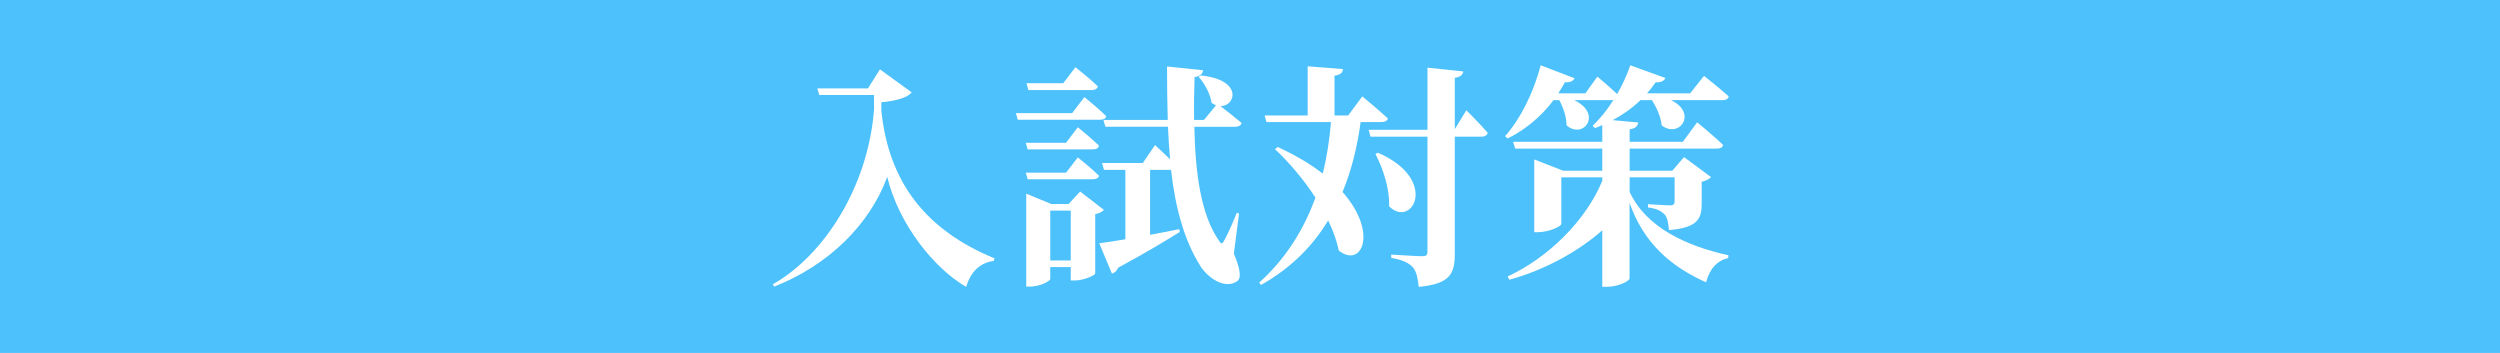
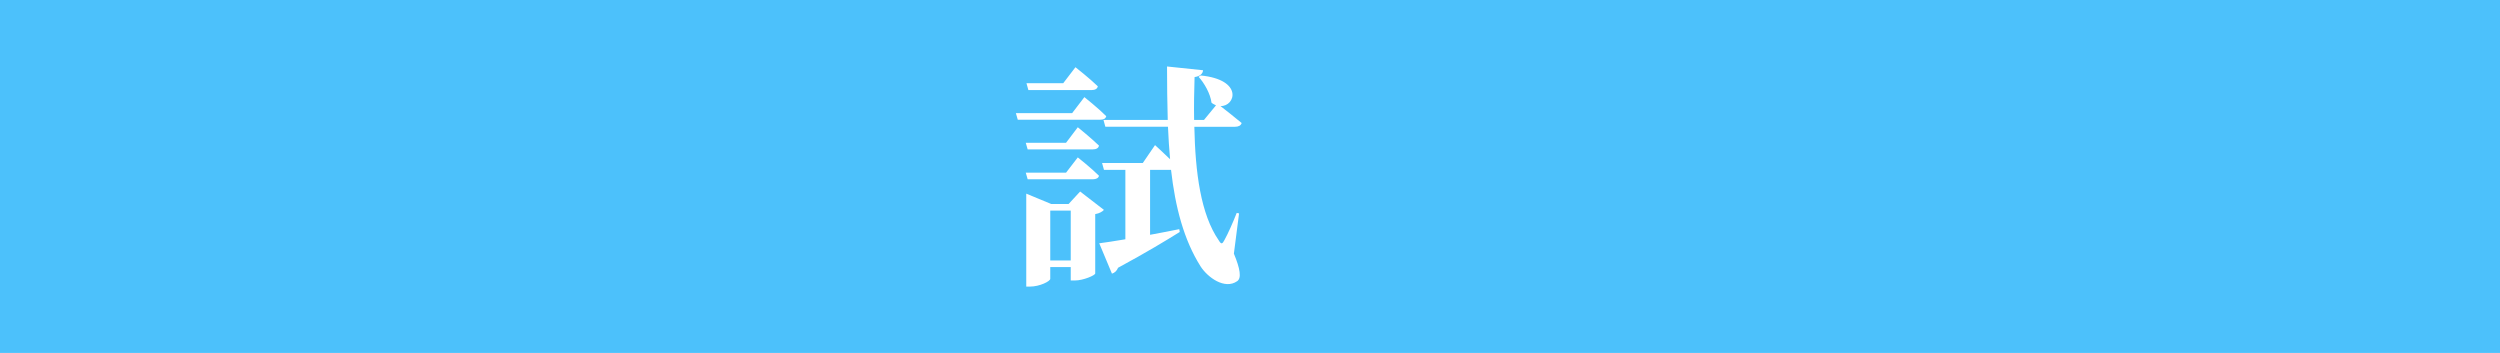
<svg xmlns="http://www.w3.org/2000/svg" id="_レイヤー_2" data-name="レイヤー 2" viewBox="0 0 170 24">
  <defs>
    <style>
      .cls-1 {
        fill: #fff;
      }

      .cls-2 {
        fill: #4cc1fb;
      }
    </style>
  </defs>
  <g id="txt">
    <g>
      <rect class="cls-2" width="170" height="24" />
      <g>
-         <path class="cls-1" d="m59.835,4.715l2.161,1.568c-.304.368-1.073.576-2.065.673v.56c.496,4.882,3.025,8.132,7.699,10.052l-.064.177c-.944.128-1.537.72-1.873,1.761-2.129-1.232-4.562-4.194-5.362-7.476-1.185,3.233-3.986,6.003-7.683,7.459l-.096-.16c3.489-1.969,6.483-6.643,6.883-11.893v-.977h-3.729l-.128-.448h3.441l.816-1.296Z" />
        <path class="cls-1" d="m73.738,6.604s.945.752,1.488,1.297c-.048.176-.192.239-.416.239h-5.602l-.128-.448h3.826l.832-1.088Zm-1.248,3.106l.8-1.057s.912.736,1.44,1.248c-.032.177-.192.257-.416.257h-4.434l-.128-.448h2.737Zm-2.609,2.481l-.128-.448h2.737l.8-1.04s.912.72,1.44,1.248c-.032.16-.192.24-.416.24h-4.434Zm5.186,2.081c-.096.112-.304.24-.592.288v4.034c0,.128-.816.479-1.377.479h-.288v-.912h-1.393v.8c0,.16-.704.528-1.392.528h-.24v-6.322l1.696.704h1.184l.784-.848,1.617,1.248Zm-5.138-8.148l-.128-.464h2.497l.833-1.089s.96.753,1.52,1.297c-.032.176-.192.256-.416.256h-4.306Zm2.881,11.589v-3.394h-1.393v3.394h1.393Zm8.836-12.581c2.913.288,2.369,2.113,1.345,2.081.336.256.977.769,1.441,1.152-.048.176-.224.256-.448.256h-2.769c.064,3.106.432,5.954,1.665,7.731.16.272.24.256.384-.032.224-.4.576-1.185.832-1.841l.16.032-.352,2.737c.432,1.04.528,1.664.224,1.872-.849.593-2.001-.256-2.481-.992-1.153-1.824-1.729-4.05-2.017-6.578h-1.425v4.417c.64-.111,1.313-.256,1.985-.384l.032.192c-.896.56-2.241,1.376-4.194,2.433-.08.208-.24.352-.416.4l-.864-2.064c.384-.049,1.008-.144,1.777-.273v-4.722h-1.456l-.128-.465h2.769l.832-1.216s.528.479,1.024.96c-.064-.721-.112-1.457-.144-2.209h-4.258l-.128-.464h4.37c-.032-1.169-.048-2.385-.048-3.634l2.449.256c-.016.208-.16.4-.576.465-.032.977-.048,1.952-.032,2.913h.672l.816-.992c-.096-.049-.208-.097-.304-.177-.08-.624-.496-1.345-.88-1.761l.144-.096Z" />
-         <path class="cls-1" d="m92.523,8.3c-.224,1.649-.608,3.266-1.232,4.754,2.449,2.769,1.312,5.219-.256,3.986-.128-.656-.384-1.361-.721-2.049-1.04,1.728-2.513,3.233-4.562,4.386l-.128-.16c1.809-1.617,3.042-3.618,3.826-5.778-.8-1.232-1.793-2.401-2.753-3.298l.192-.144c1.248.576,2.257,1.185,3.057,1.809.288-1.152.464-2.321.56-3.506h-4.386l-.128-.448h2.929v-3.345l2.401.191c-.016.225-.144.385-.576.448v2.705h.929l.96-1.296s1.089.896,1.745,1.504c-.048.16-.208.24-.448.24h-1.409Zm7.187-.8s.944.928,1.456,1.536c-.048.177-.208.257-.416.257h-1.825v7.971c0,1.312-.288,2.049-2.449,2.241-.064-.593-.16-1.041-.4-1.329-.272-.288-.656-.496-1.473-.64v-.225s1.745.112,2.097.112c.288,0,.368-.08.368-.304v-7.827h-3.873l-.128-.465h4.002v-4.226l2.433.256c-.032.225-.192.385-.576.433v3.489l.784-1.28Zm-6.019,2.881c4.21,1.825,2.337,5.202.768,3.649.048-1.2-.416-2.577-.928-3.554l.16-.096Z" />
-         <path class="cls-1" d="m110.811,13.038c1.137,2.481,3.97,3.714,6.723,4.321l-.016.192c-.752.16-1.264.736-1.505,1.648-2.417-1.088-4.226-2.656-5.202-5.394v5.122c0,.191-.8.576-1.52.576h-.336v-3.842c-1.617,1.425-3.874,2.689-6.323,3.361l-.112-.224c2.737-1.265,5.298-3.762,6.435-6.499v-.24h-2.785v3.169c0,.16-.833.56-1.585.56h-.256v-4.946l1.969.769h2.657v-1.505h-5.923l-.144-.464h6.067v-1.137c-.16.08-.336.144-.496.208l-.16-.159c.48-.448.976-1.057,1.409-1.745h-2.657c1.969.96.592,2.705-.528,1.713,0-.576-.224-1.232-.496-1.713h-.384c-.88,1.169-1.969,2.033-3.121,2.609l-.176-.16c.992-1.105,1.921-2.882,2.417-4.818l2.305.881c-.08.176-.288.304-.656.272-.144.257-.288.513-.448.753h1.841l.816-1.137s.784.656,1.345,1.185c.352-.608.656-1.265.896-1.953l2.385.864c-.08.177-.288.32-.656.288-.192.273-.384.513-.592.753h2.929l.944-1.185s1.04.816,1.681,1.393c-.032.176-.192.256-.432.256h-3.489c1.841.896.544,2.641-.64,1.713-.048-.576-.352-1.217-.656-1.713h-.784c-.576.56-1.232,1.009-1.889,1.36l1.745.16c-.048.225-.16.4-.592.464v.849h3.618l.976-1.328s1.105.912,1.761,1.536c-.032.177-.192.256-.432.256h-5.922v1.505h2.897l.8-.928,1.841,1.36c-.096.096-.336.256-.64.32v1.488c0,1.024-.272,1.633-2.225,1.793-.048-.48-.096-.833-.288-1.057-.192-.192-.464-.4-1.137-.48v-.224s1.217.08,1.521.08c.224,0,.288-.097.288-.288v-1.617h-3.057v.977Z" />
      </g>
    </g>
  </g>
</svg>